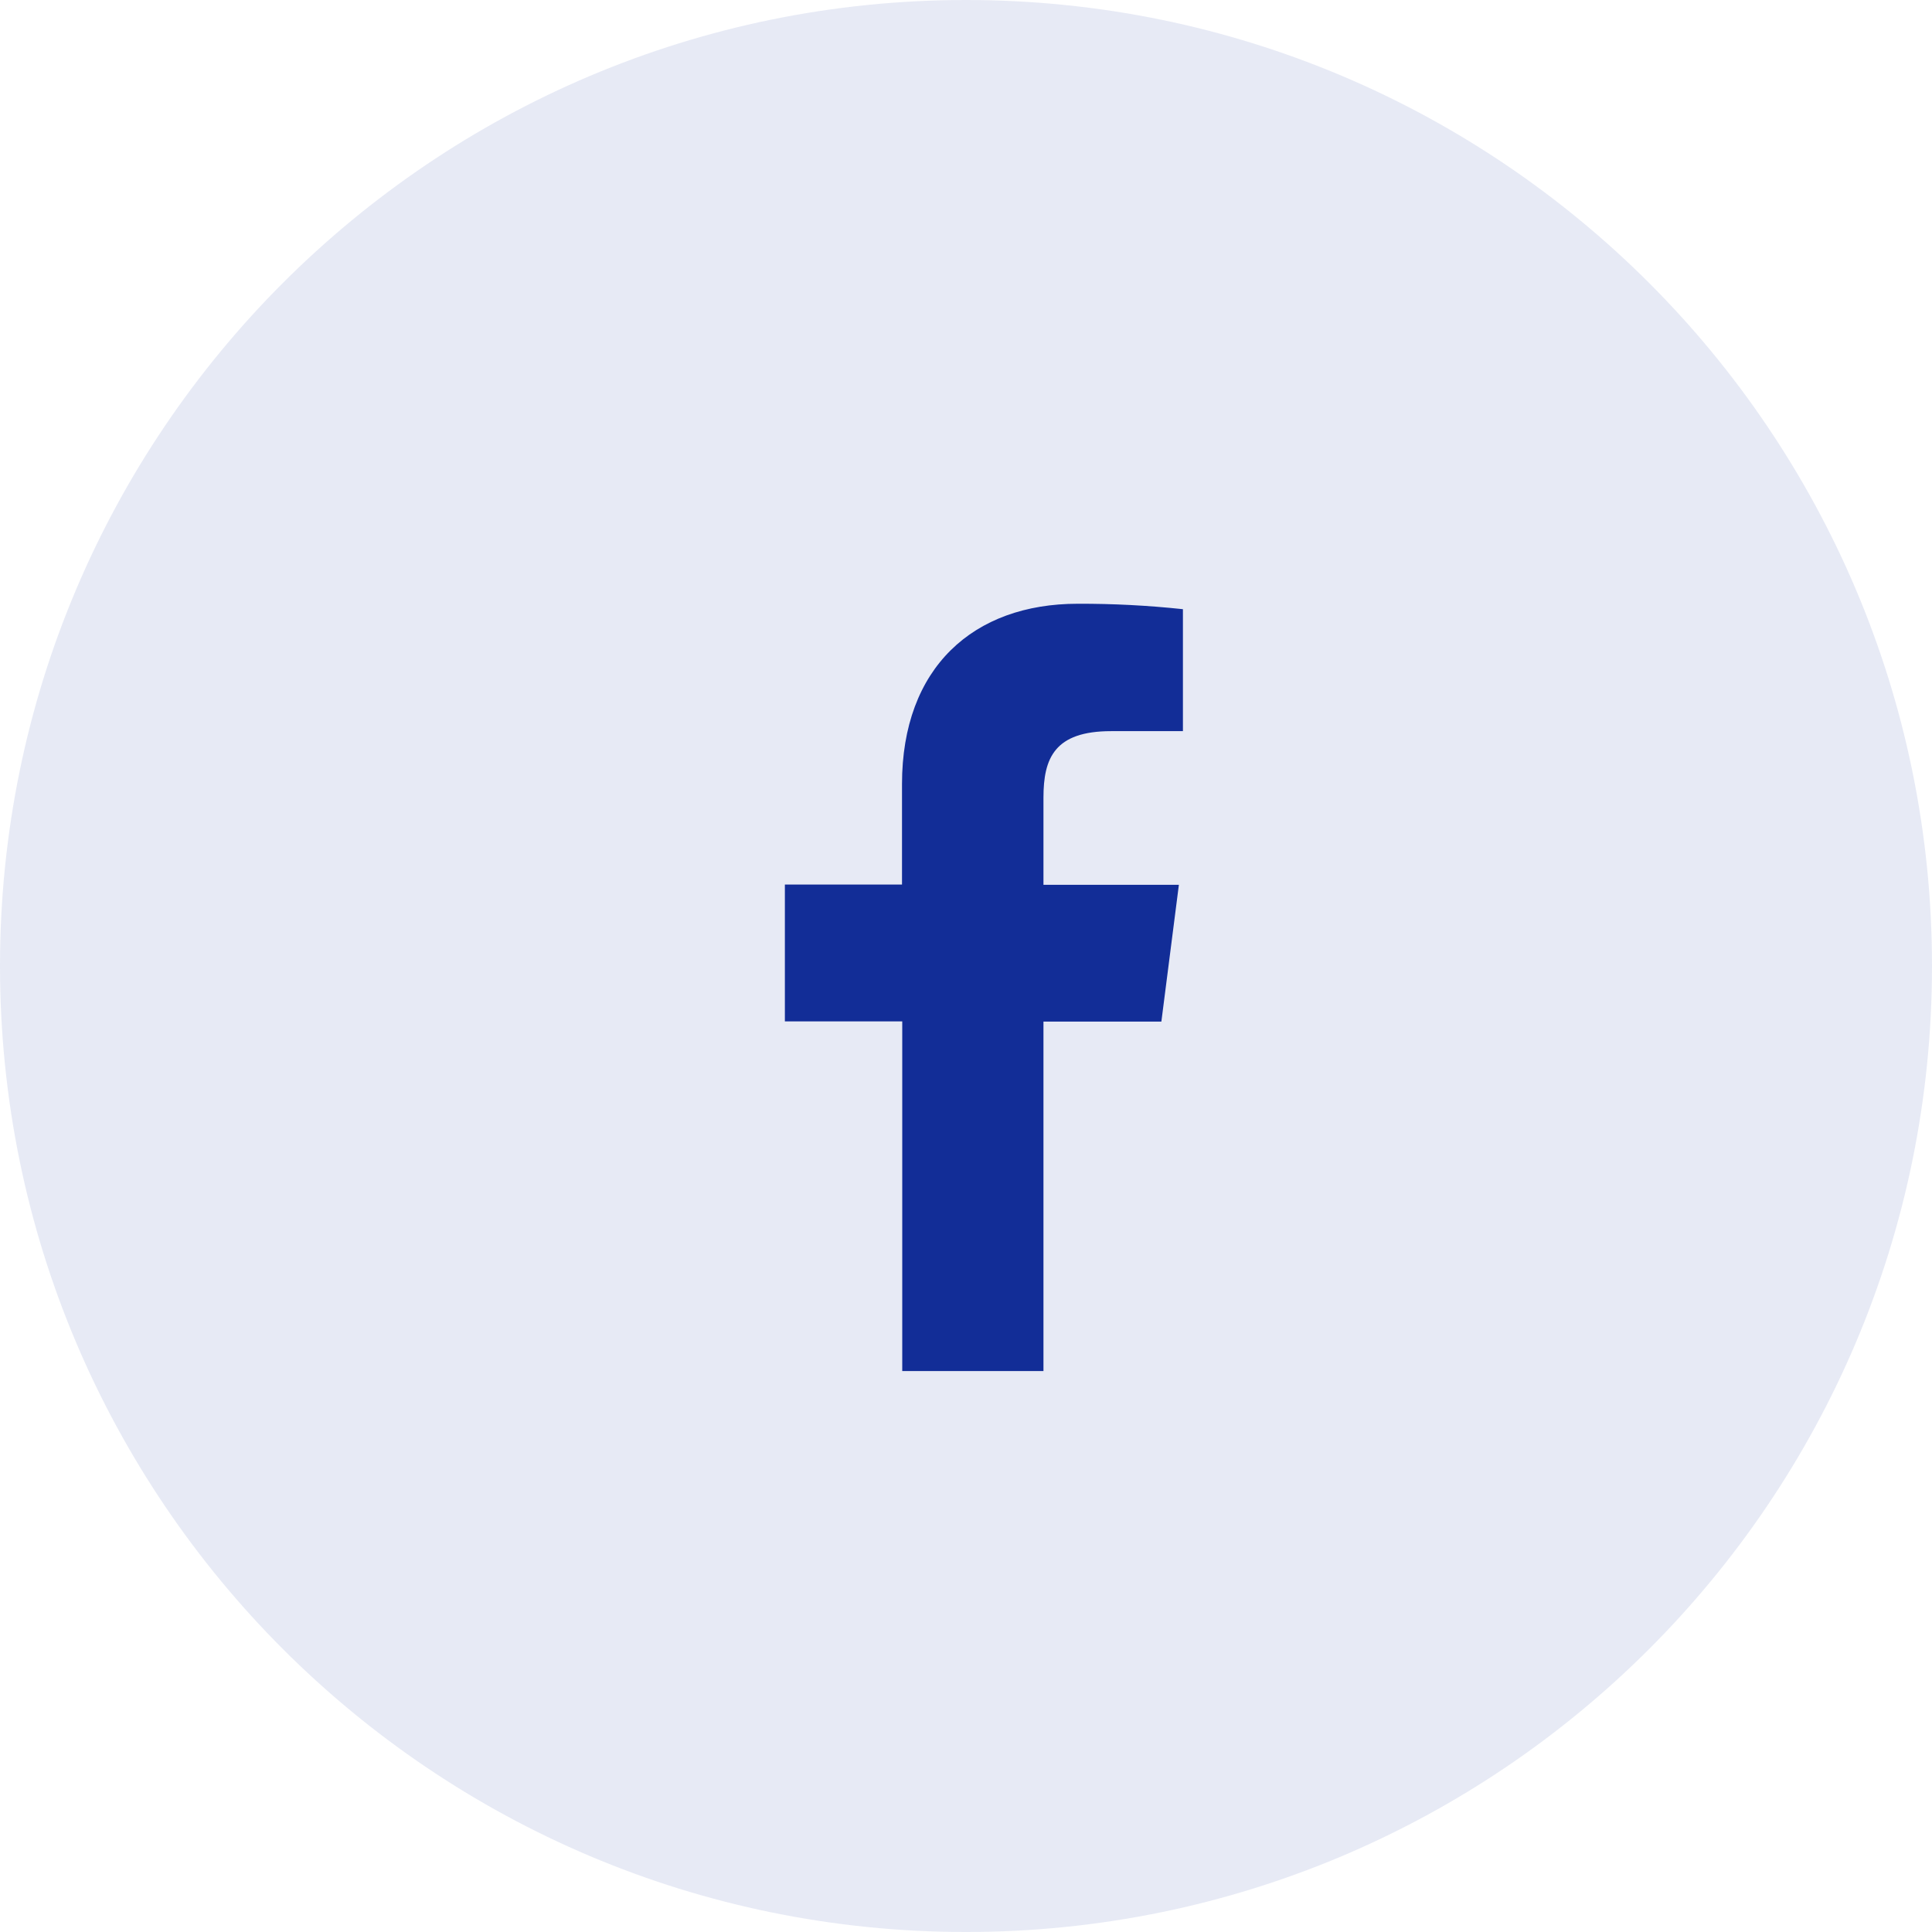
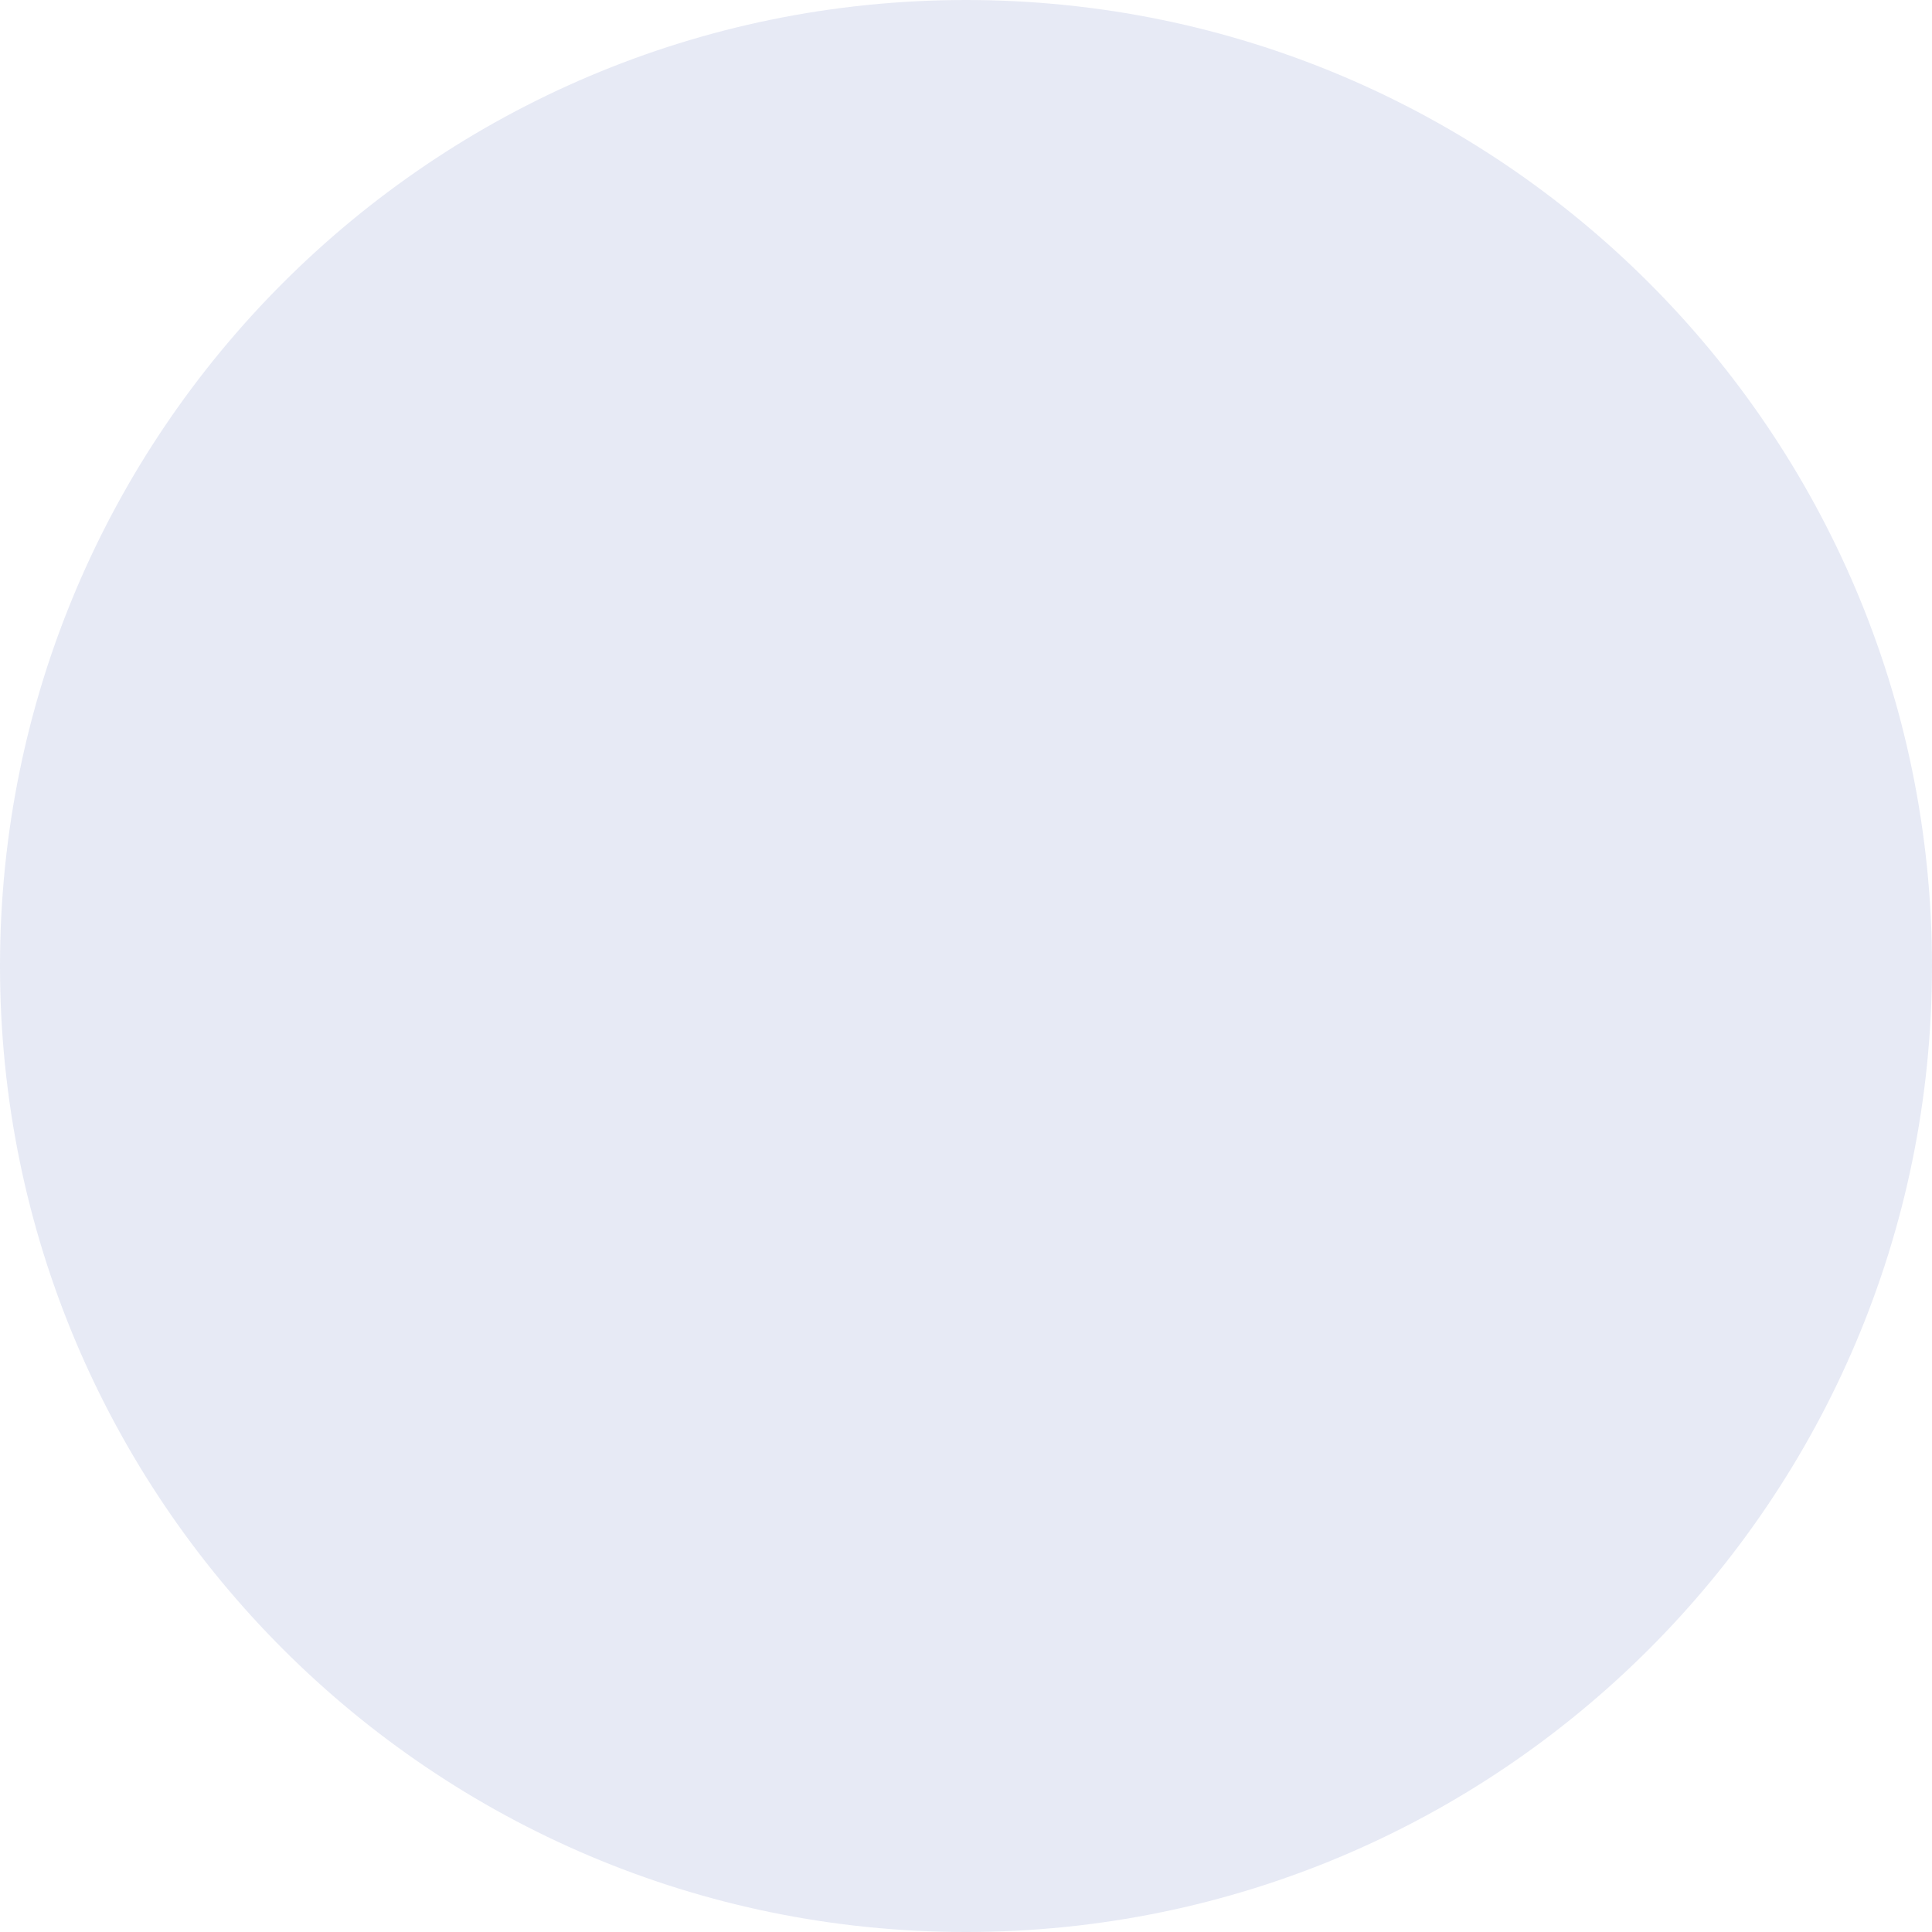
<svg xmlns="http://www.w3.org/2000/svg" width="32" height="32" viewBox="0 0 32 32" fill="none">
  <path opacity="0.1" fill-rule="evenodd" clip-rule="evenodd" d="M0 16C0 7.163 7.163 0 16 0C24.837 0 32 7.163 32 16C32 24.837 24.837 32 16 32C7.163 32 0 24.837 0 16Z" fill="#122D97" />
-   <path d="M17.283 22.709V16.921H19.236L19.526 14.655H17.283V13.212C17.283 12.558 17.465 12.11 18.404 12.11H19.593V10.09C19.014 10.028 18.433 9.998 17.851 10C16.125 10 14.94 11.054 14.94 12.988V14.651H13V16.917H14.944V22.709H17.283Z" fill="#122D97" />
</svg>